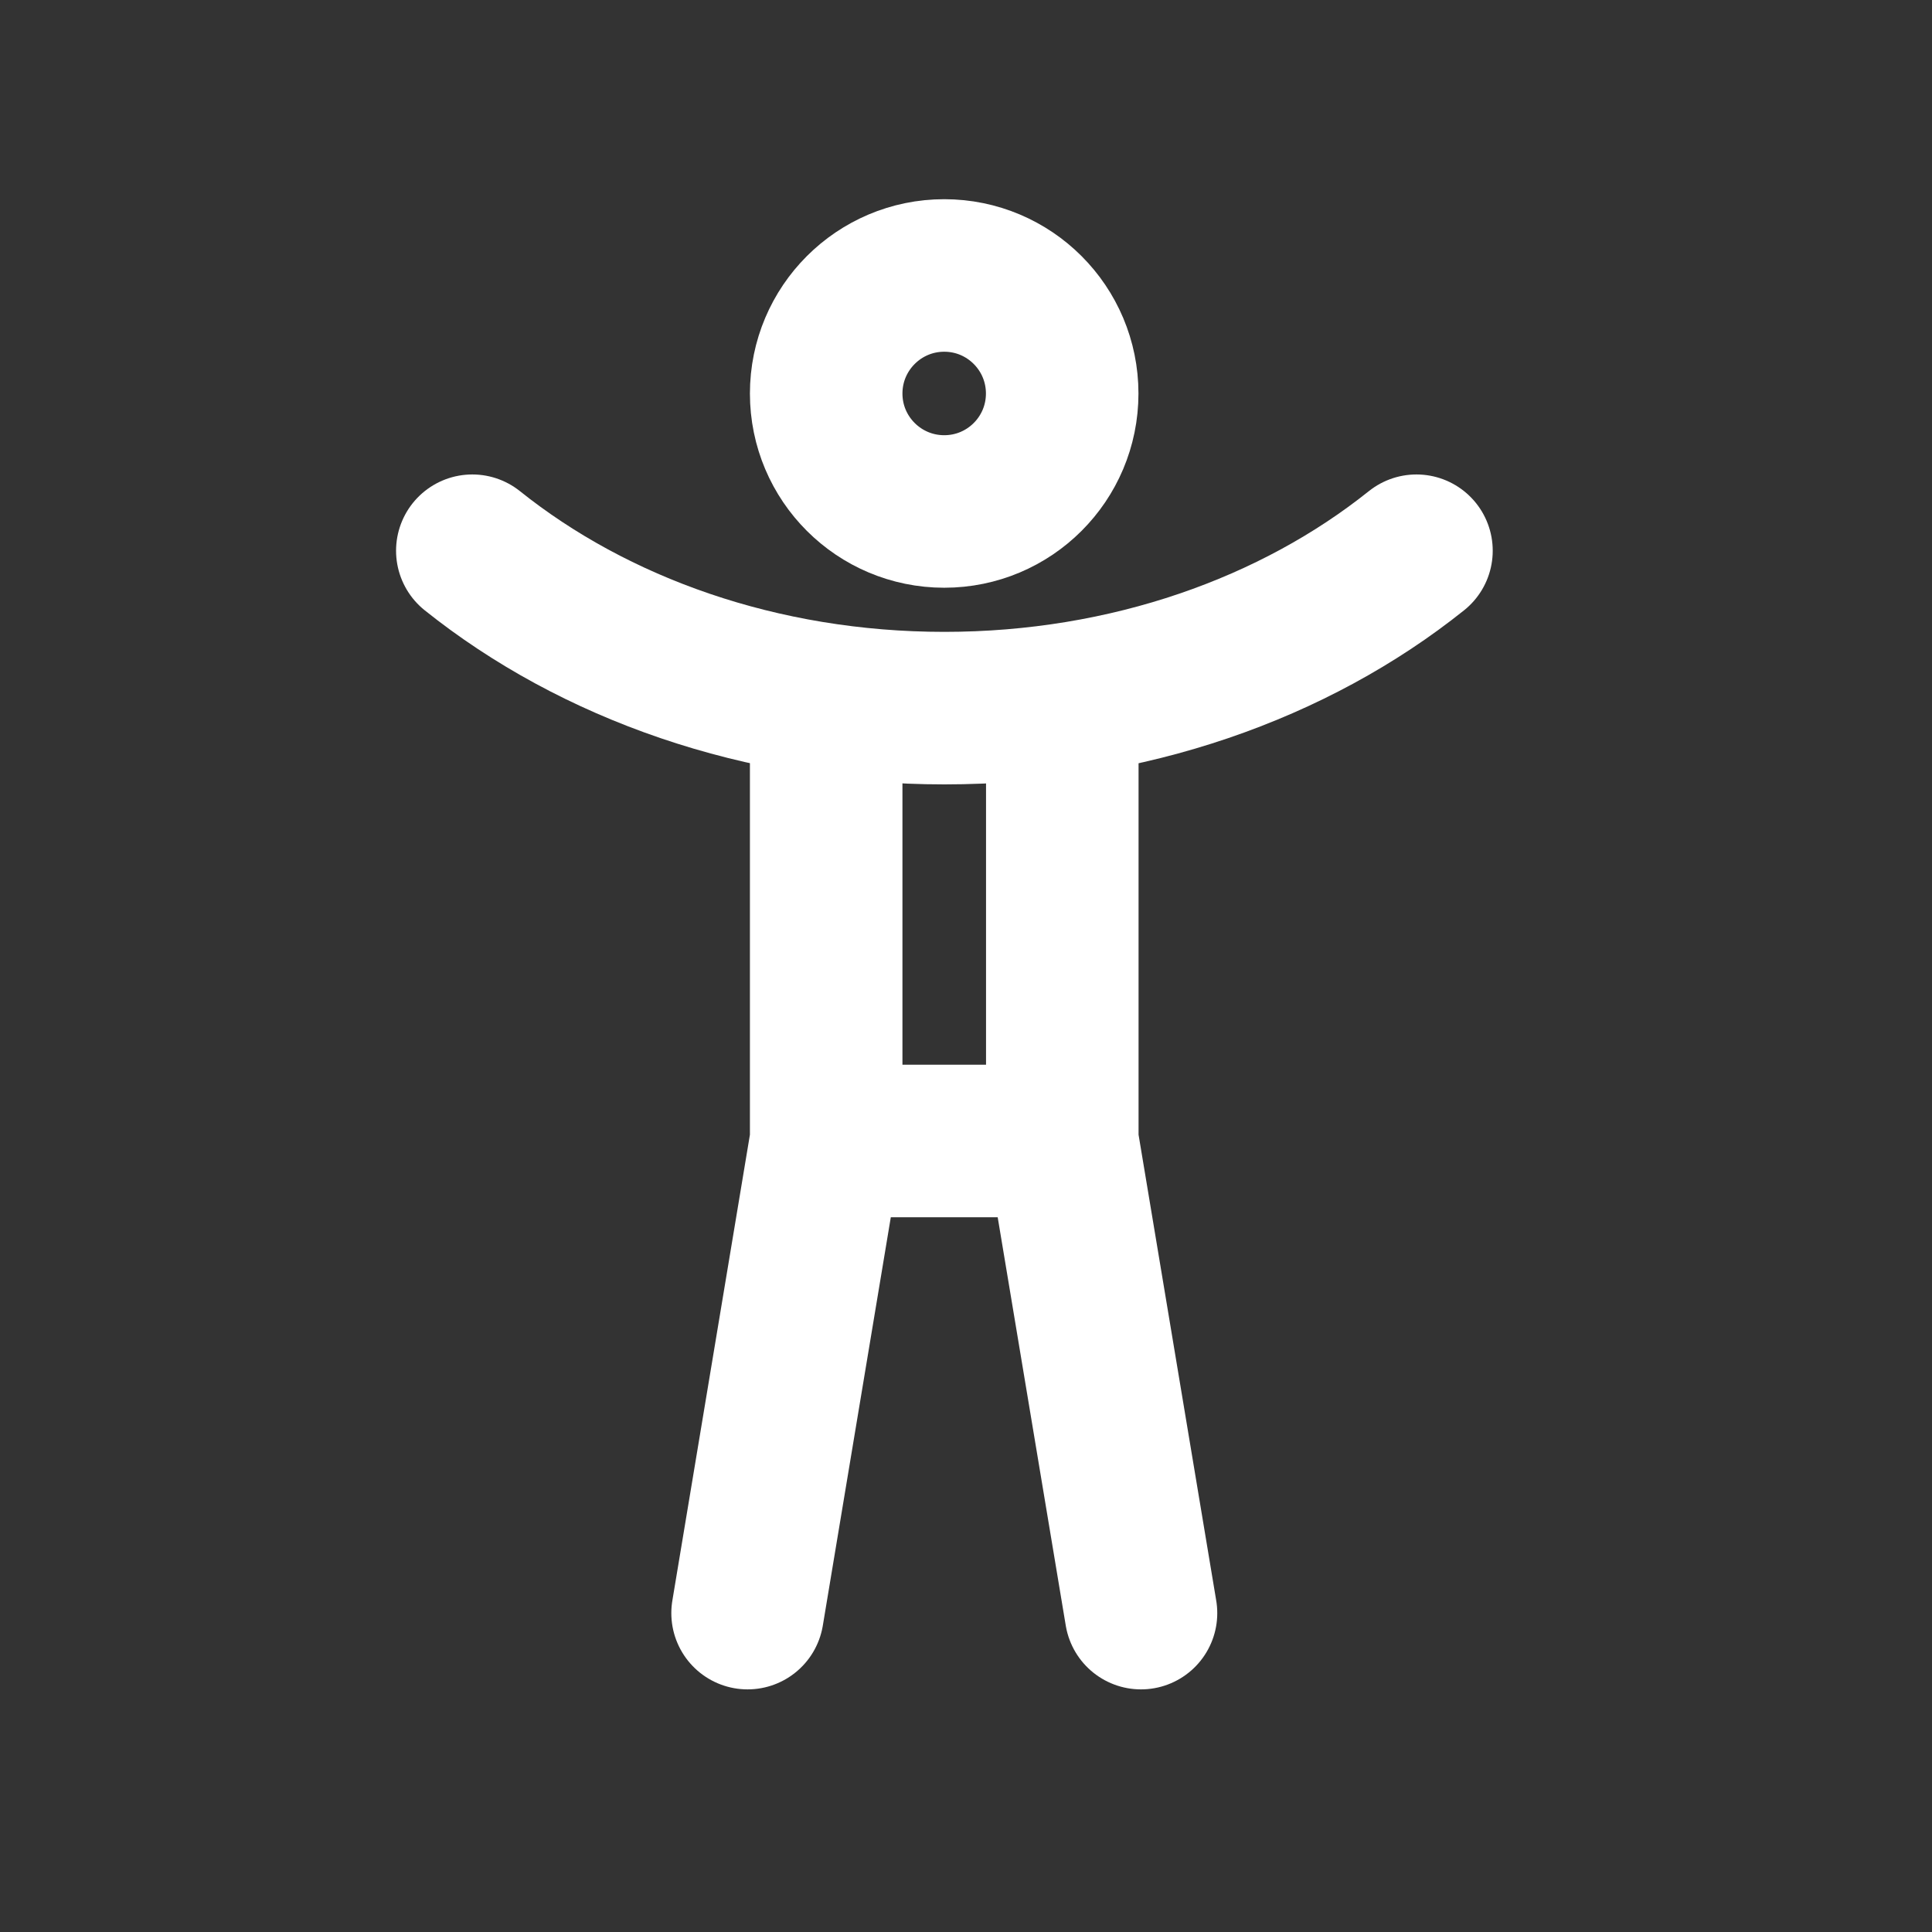
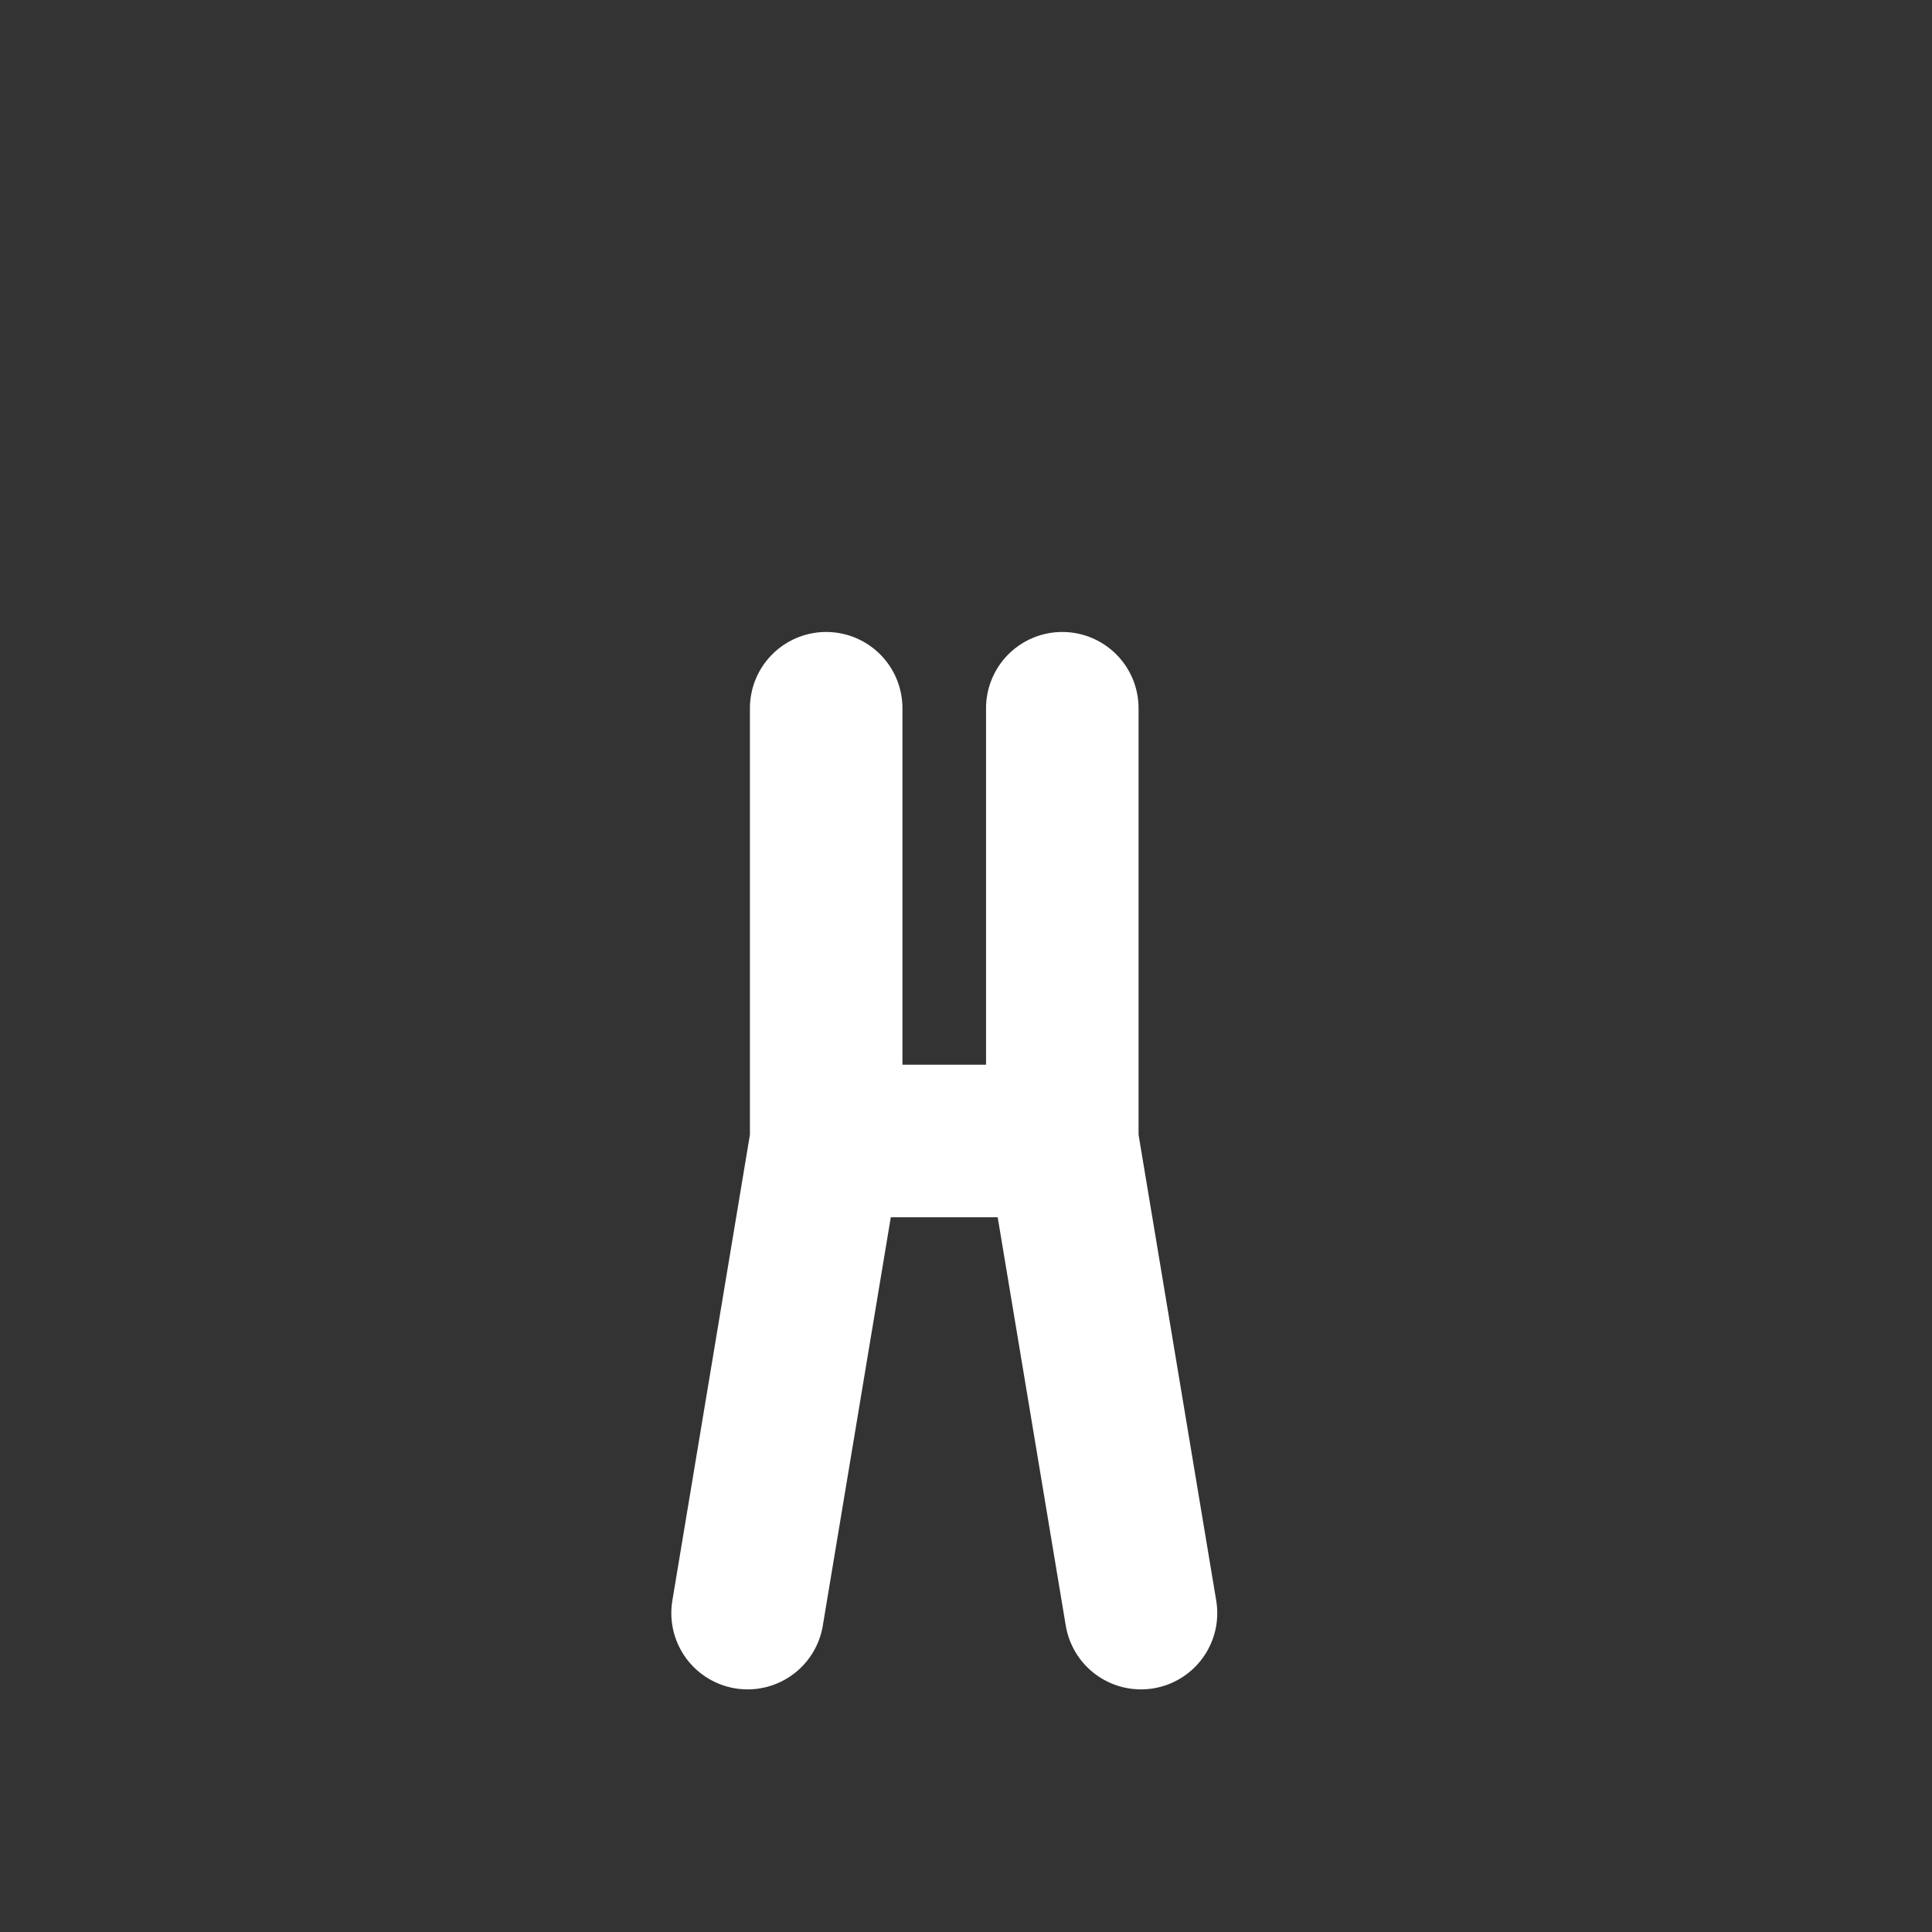
<svg xmlns="http://www.w3.org/2000/svg" width="19" height="19" viewBox="0 0 19 19" fill="none">
  <rect x="0" y="0" width="19" height="19" fill="#333333" stroke="none" />
-   <path d="M9.286 5.03C9.927 5.03 10.446 4.511 10.446 3.87C10.446 3.229 9.927 2.709 9.286 2.709C8.645 2.709 8.125 3.229 8.125 3.87C8.125 4.511 8.645 5.03 9.286 5.03Z" stroke="white" stroke-width="1.5" stroke-linecap="round" stroke-linejoin="round" />
-   <path d="M13.93 5.416C12.734 6.373 11.095 6.964 9.287 6.964C7.48 6.964 5.841 6.373 4.645 5.416" stroke="white" stroke-width="1.5" stroke-linecap="round" stroke-linejoin="round" />
  <path d="M10.447 11.221L11.221 15.864M10.447 11.221V6.965M10.447 11.221H8.125M8.125 11.221L7.352 15.864M8.125 11.221V6.965" stroke="white" stroke-width="1.5" stroke-linecap="round" stroke-linejoin="round" />
</svg>